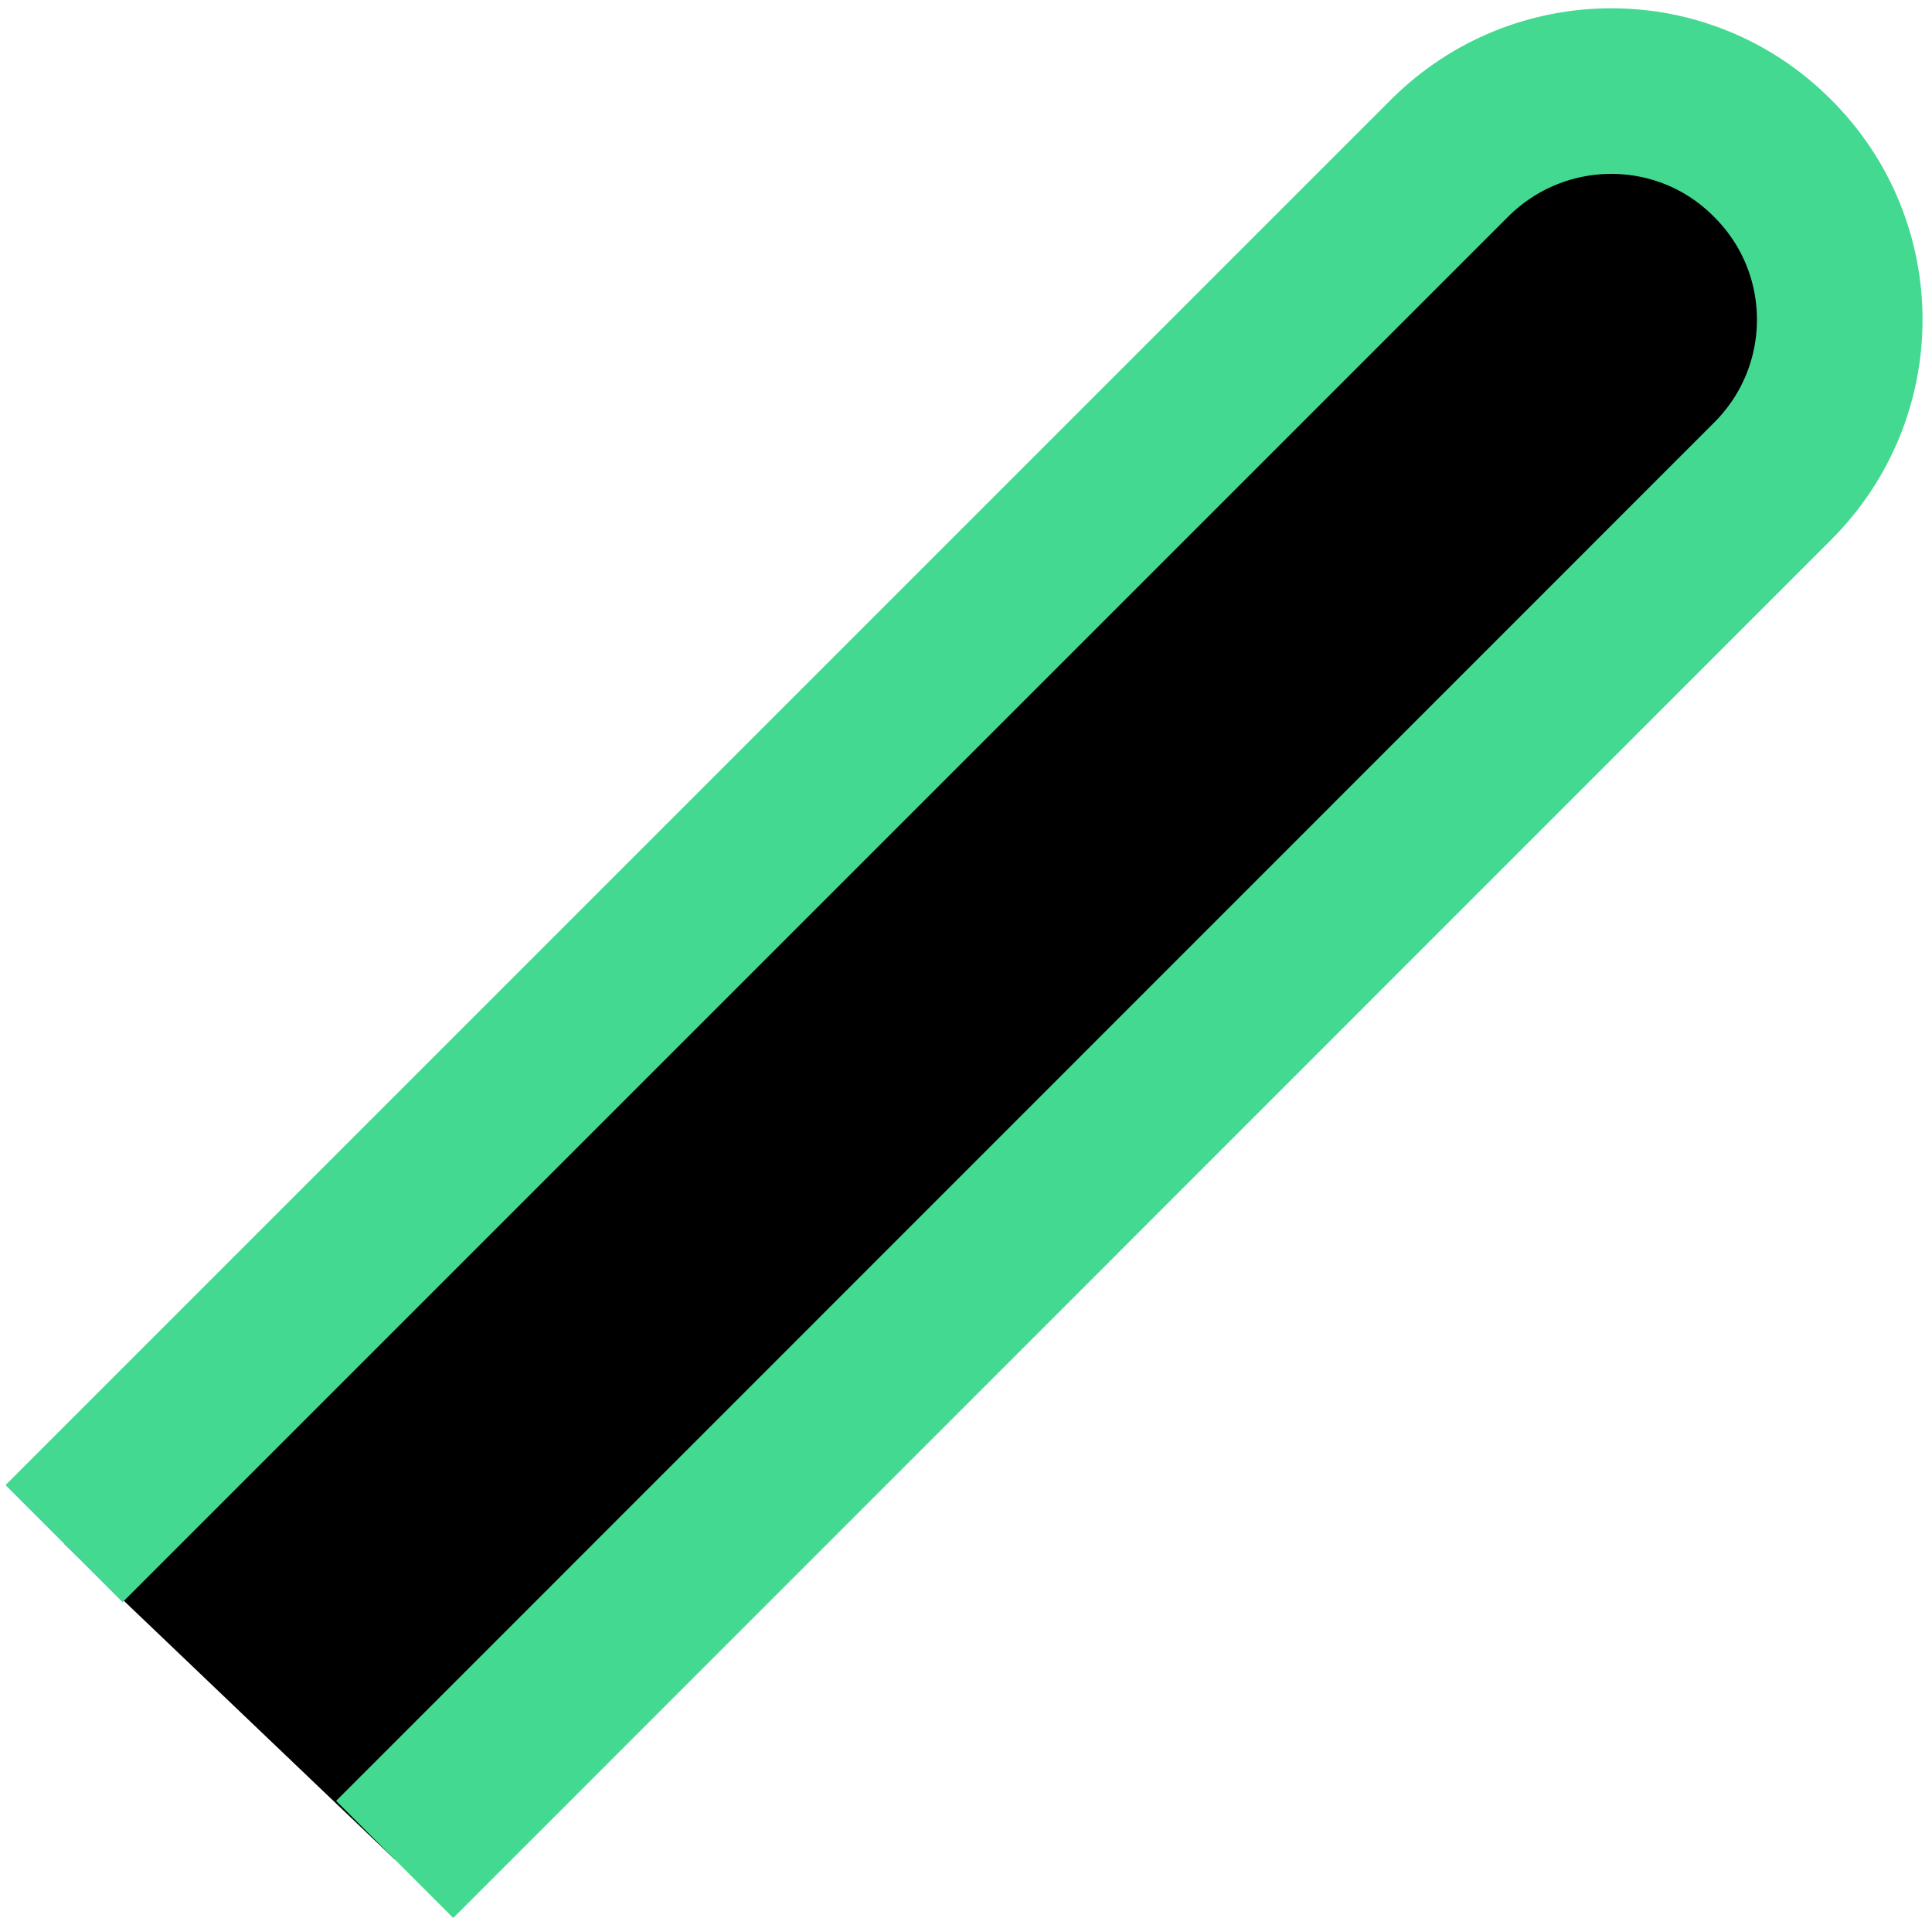
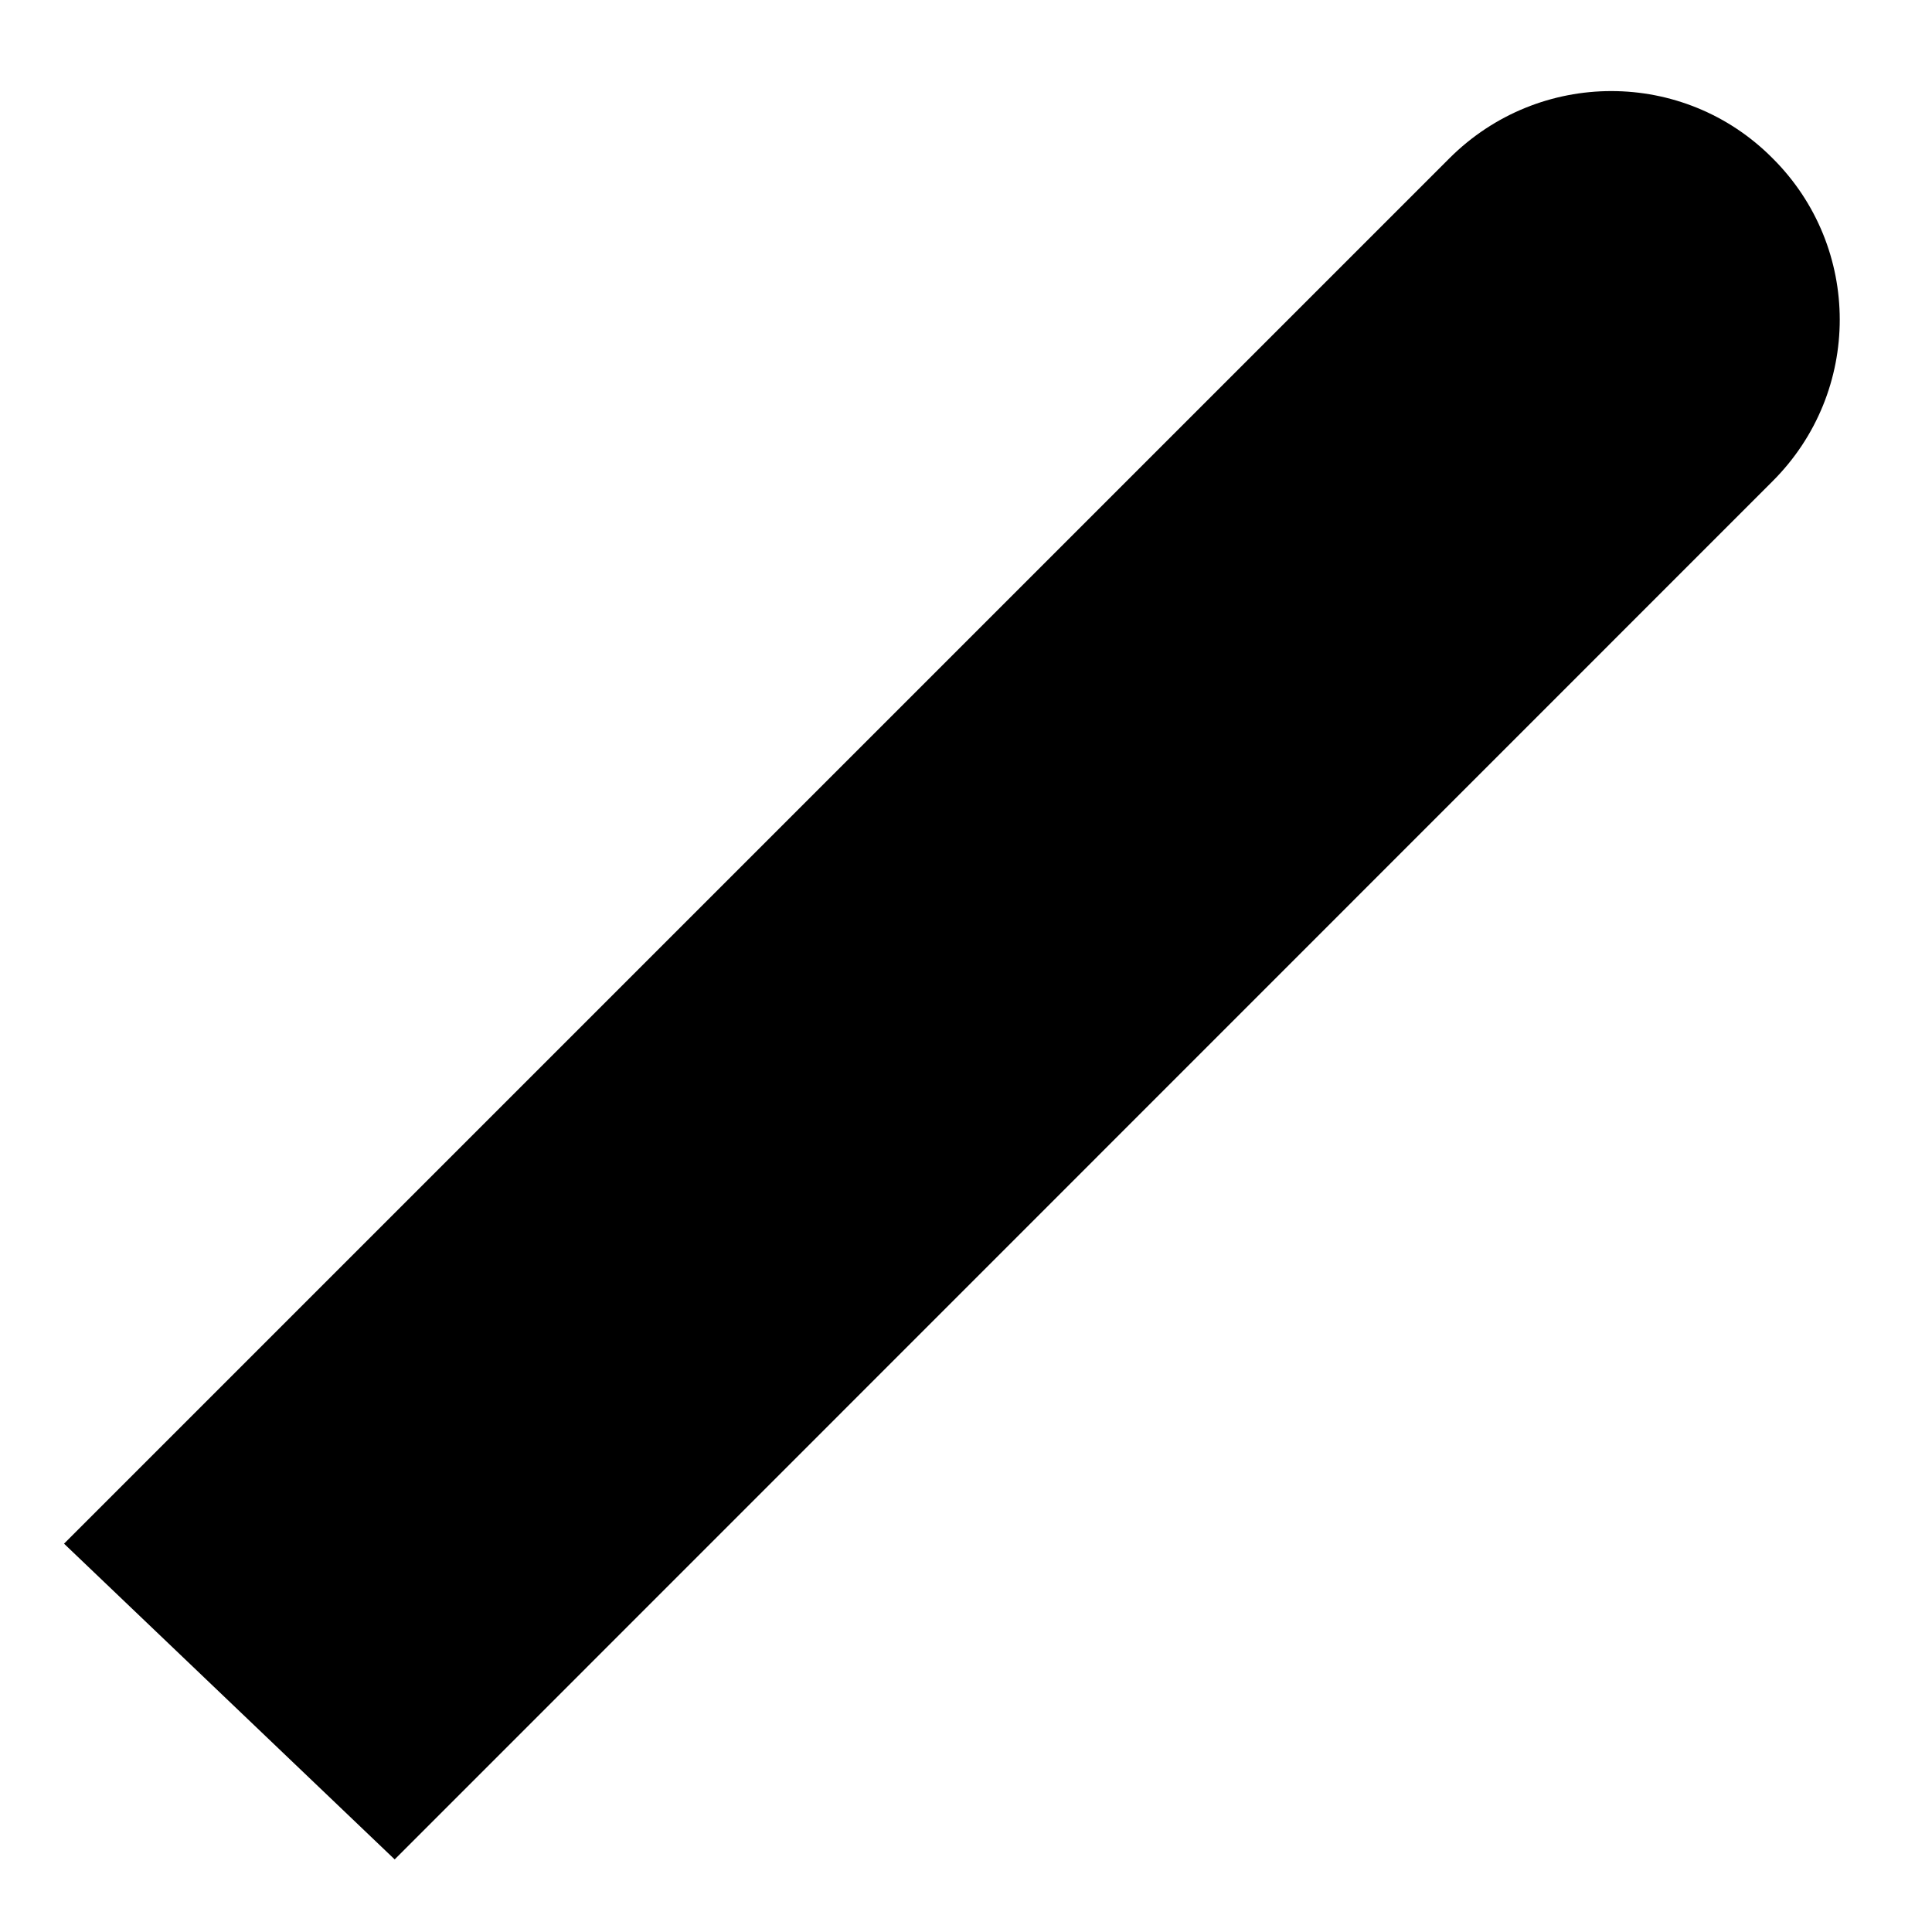
<svg xmlns="http://www.w3.org/2000/svg" width="7" height="7" viewBox="0 0 7 7" fill="none">
  <path d="M0.232 5.593L5.252 0.573C5.577 0.249 6.1 0.249 6.422 0.573C6.747 0.896 6.747 1.42 6.422 1.744L1.43 6.737" fill="black" />
-   <path d="M0.232 5.593L5.252 0.573C5.577 0.249 6.1 0.249 6.422 0.573C6.747 0.896 6.747 1.42 6.422 1.744L1.43 6.737" stroke="#43D991" stroke-width="0.6" />
</svg>